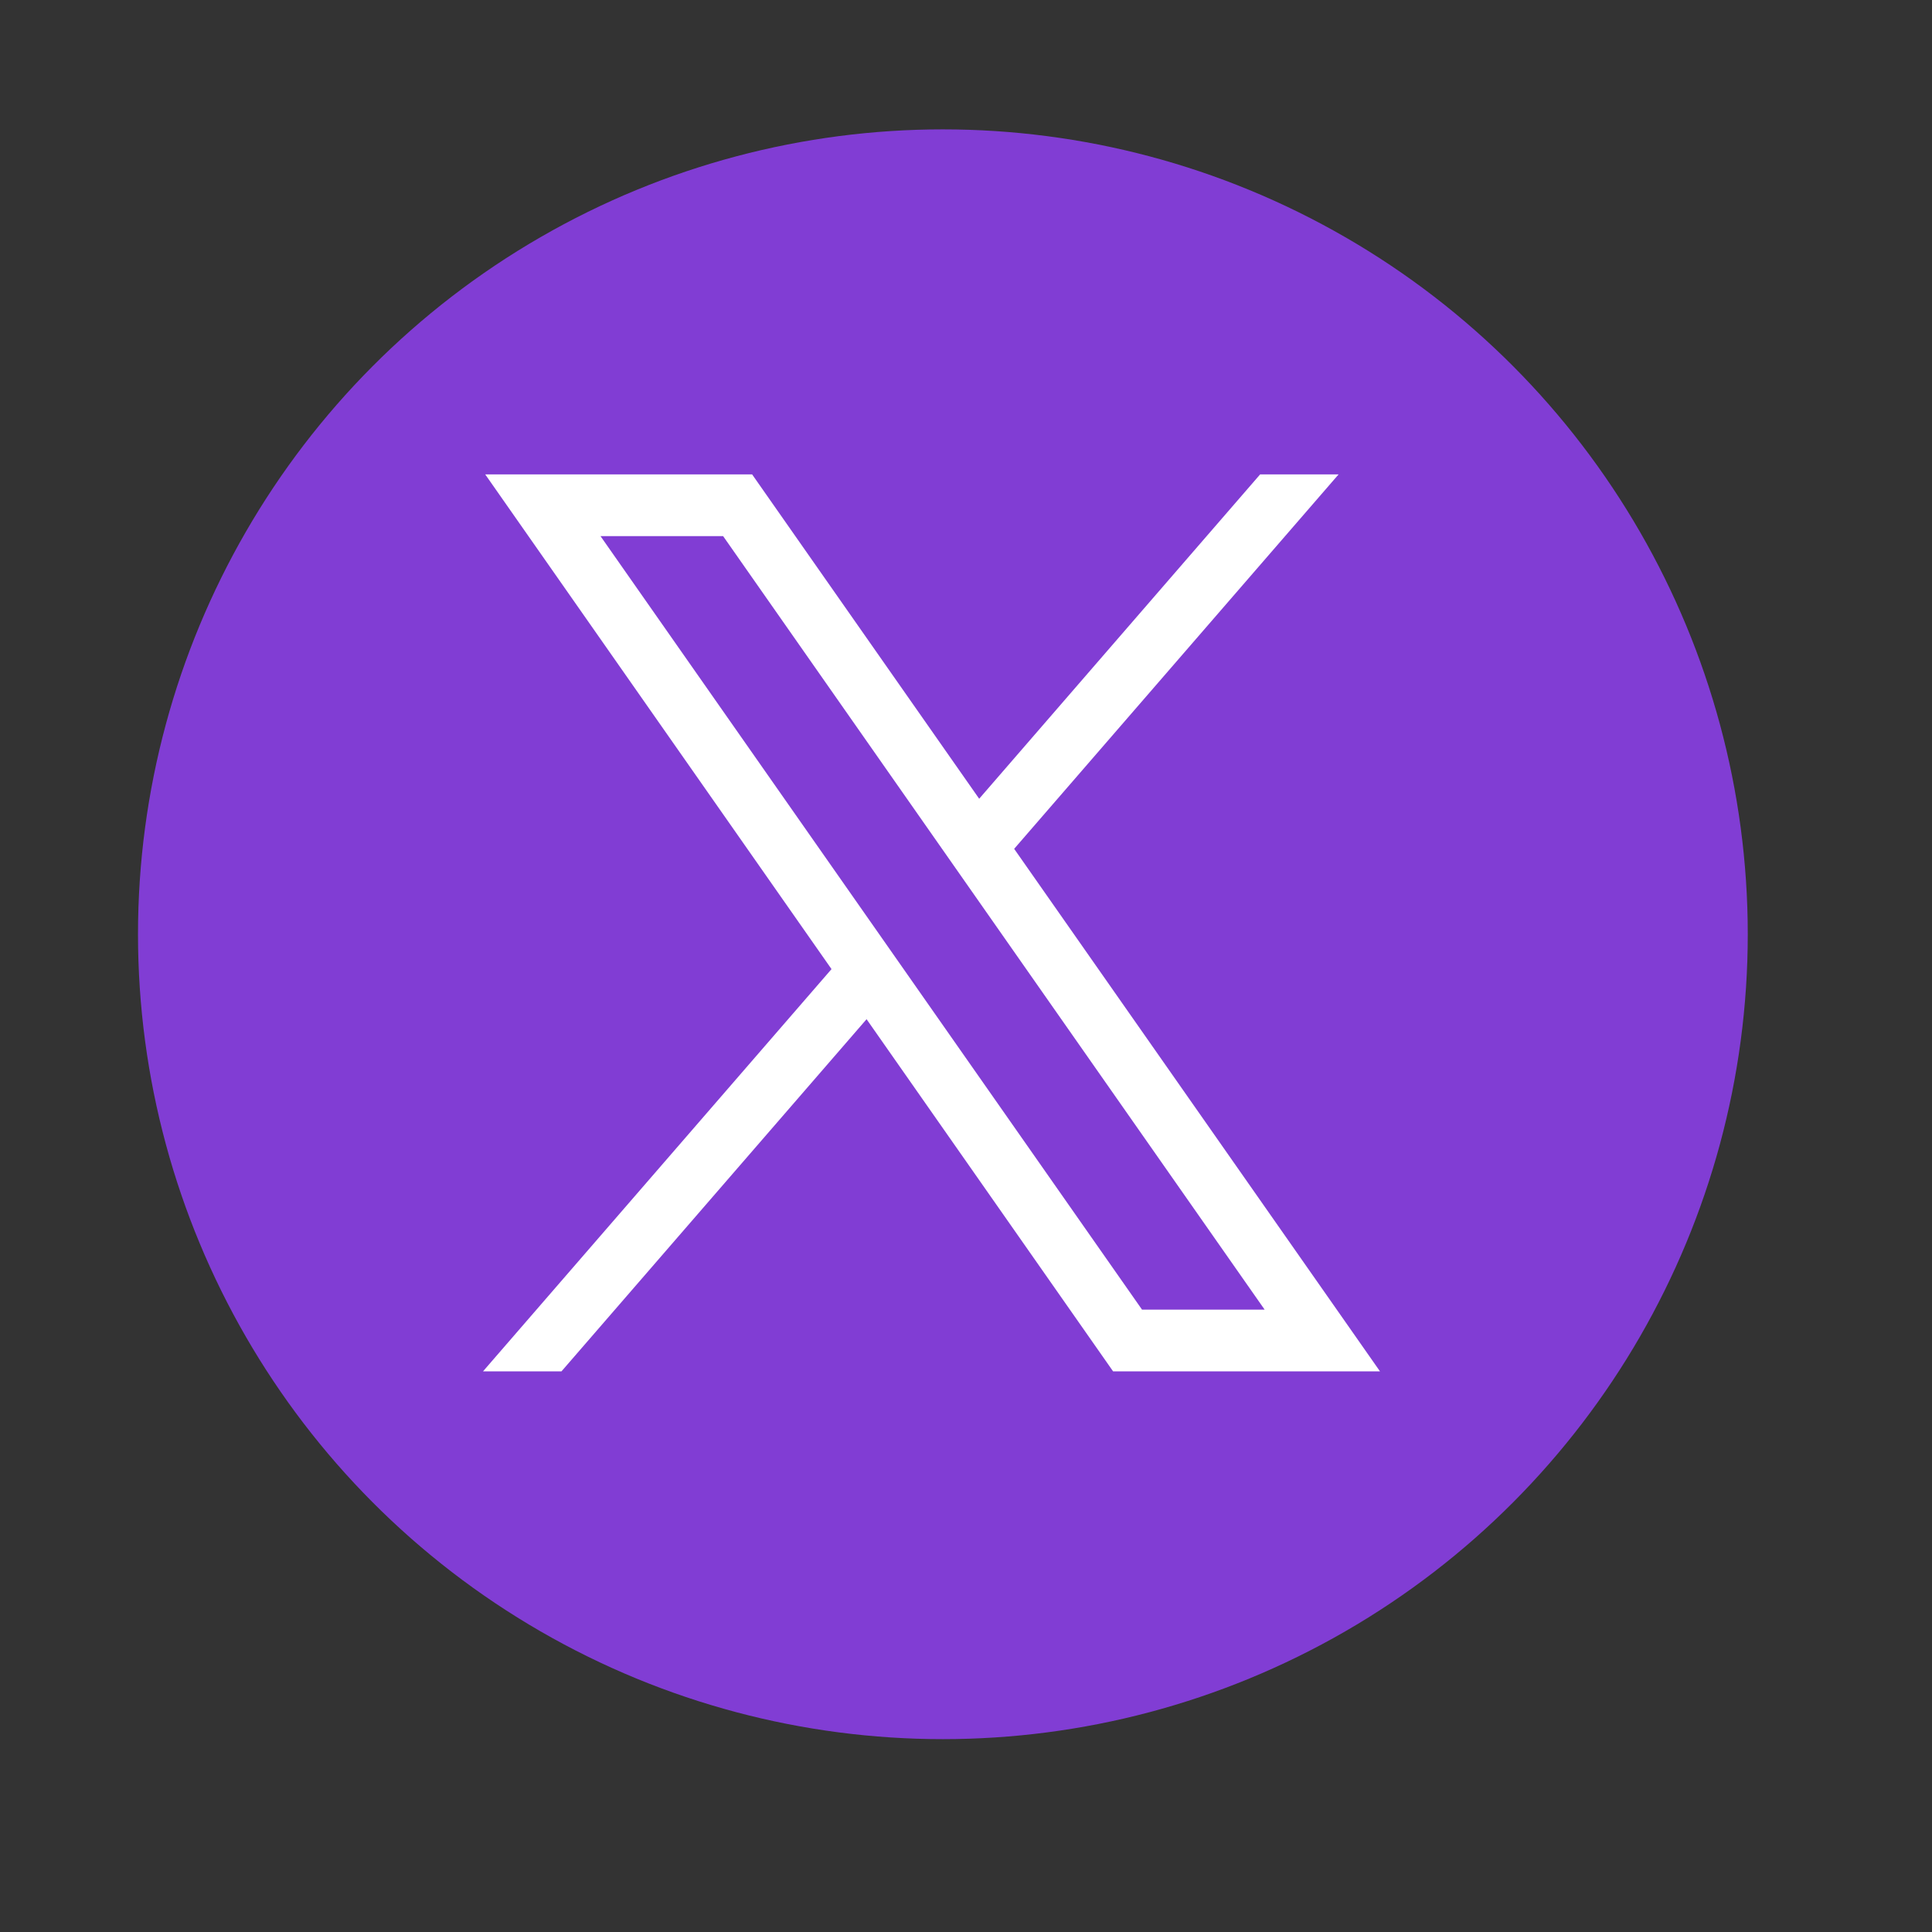
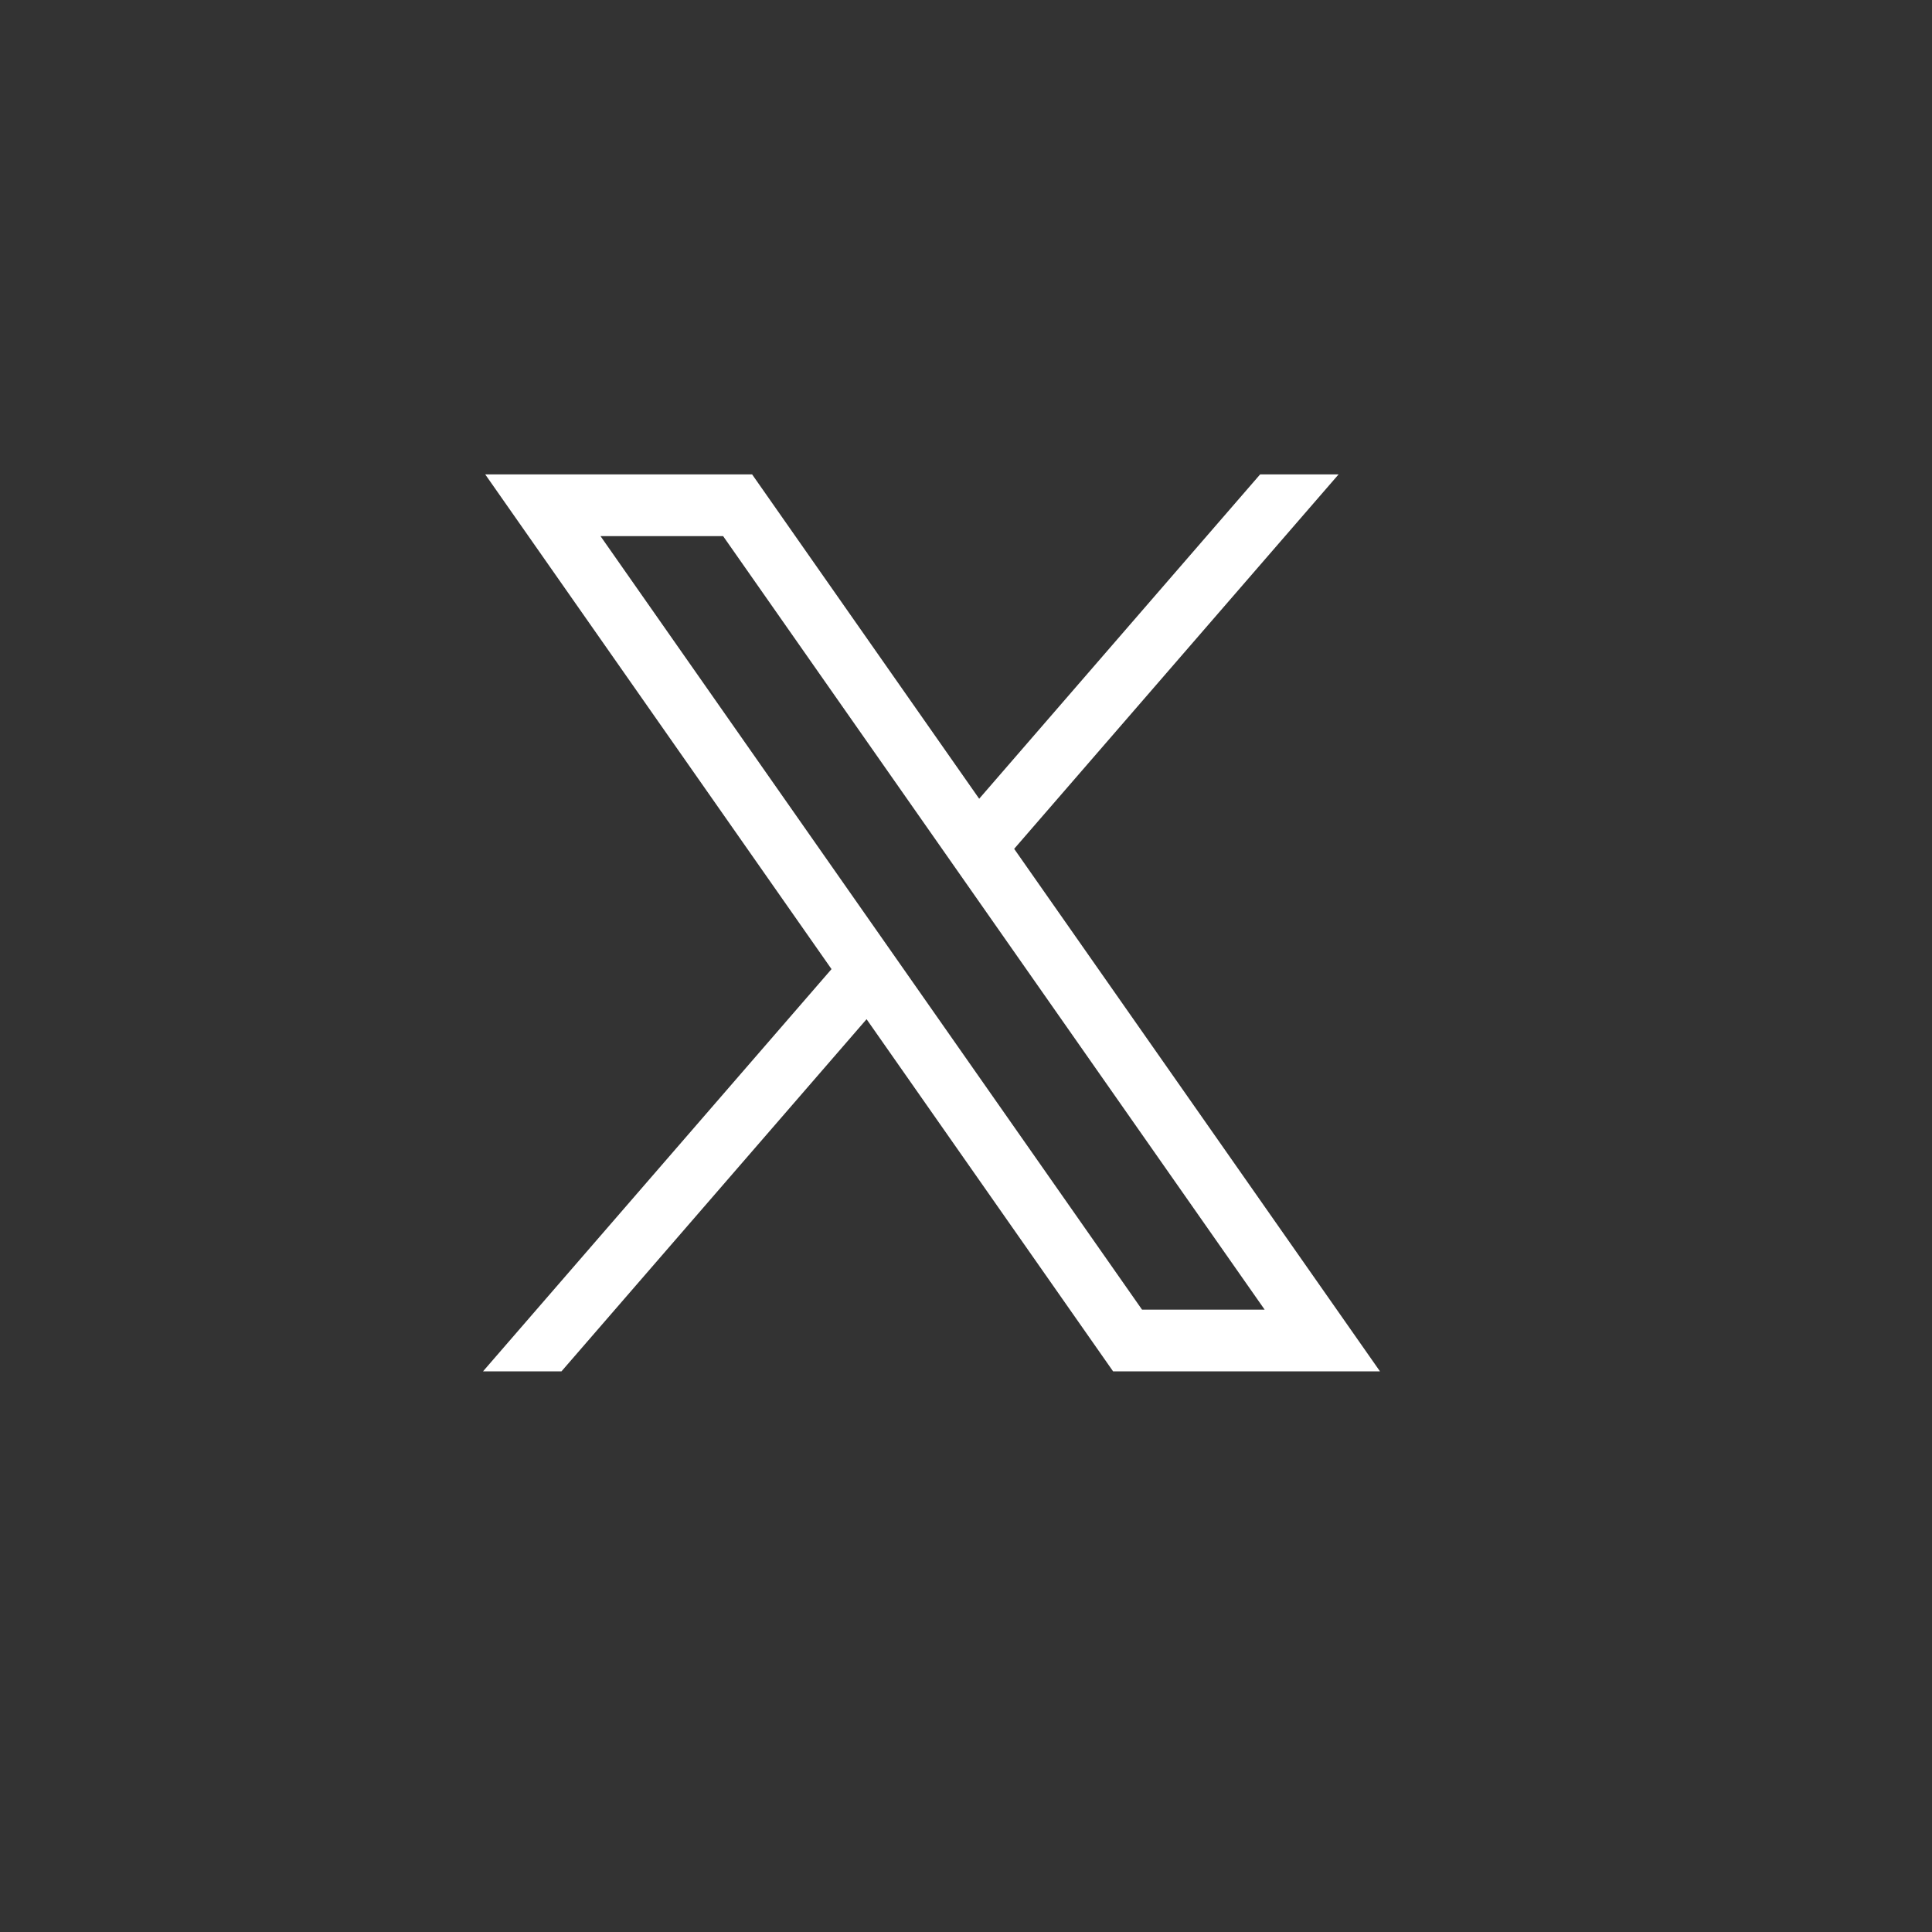
<svg xmlns="http://www.w3.org/2000/svg" width="28" height="28" viewBox="0 0 28 28" fill="none">
  <rect x="0" y="0" width="28" height="28" fill="#333333" stroke="none" />
  <g id="ic:baseline-twitter">
-     <circle id="Ellipse 1345" cx="13.665" cy="13.54" r="11.665" fill="#813DD4" />
    <path id="Vector" d="M7.032 6.875L12.051 14.045L7 19.875H8.137L12.559 14.771L16.132 19.875H20L14.698 12.302L19.4 6.875H18.263L14.191 11.576L10.9 6.875H7.032ZM8.703 7.77H10.48L18.328 18.98H16.551L8.703 7.77Z" fill="white" />
  </g>
</svg>